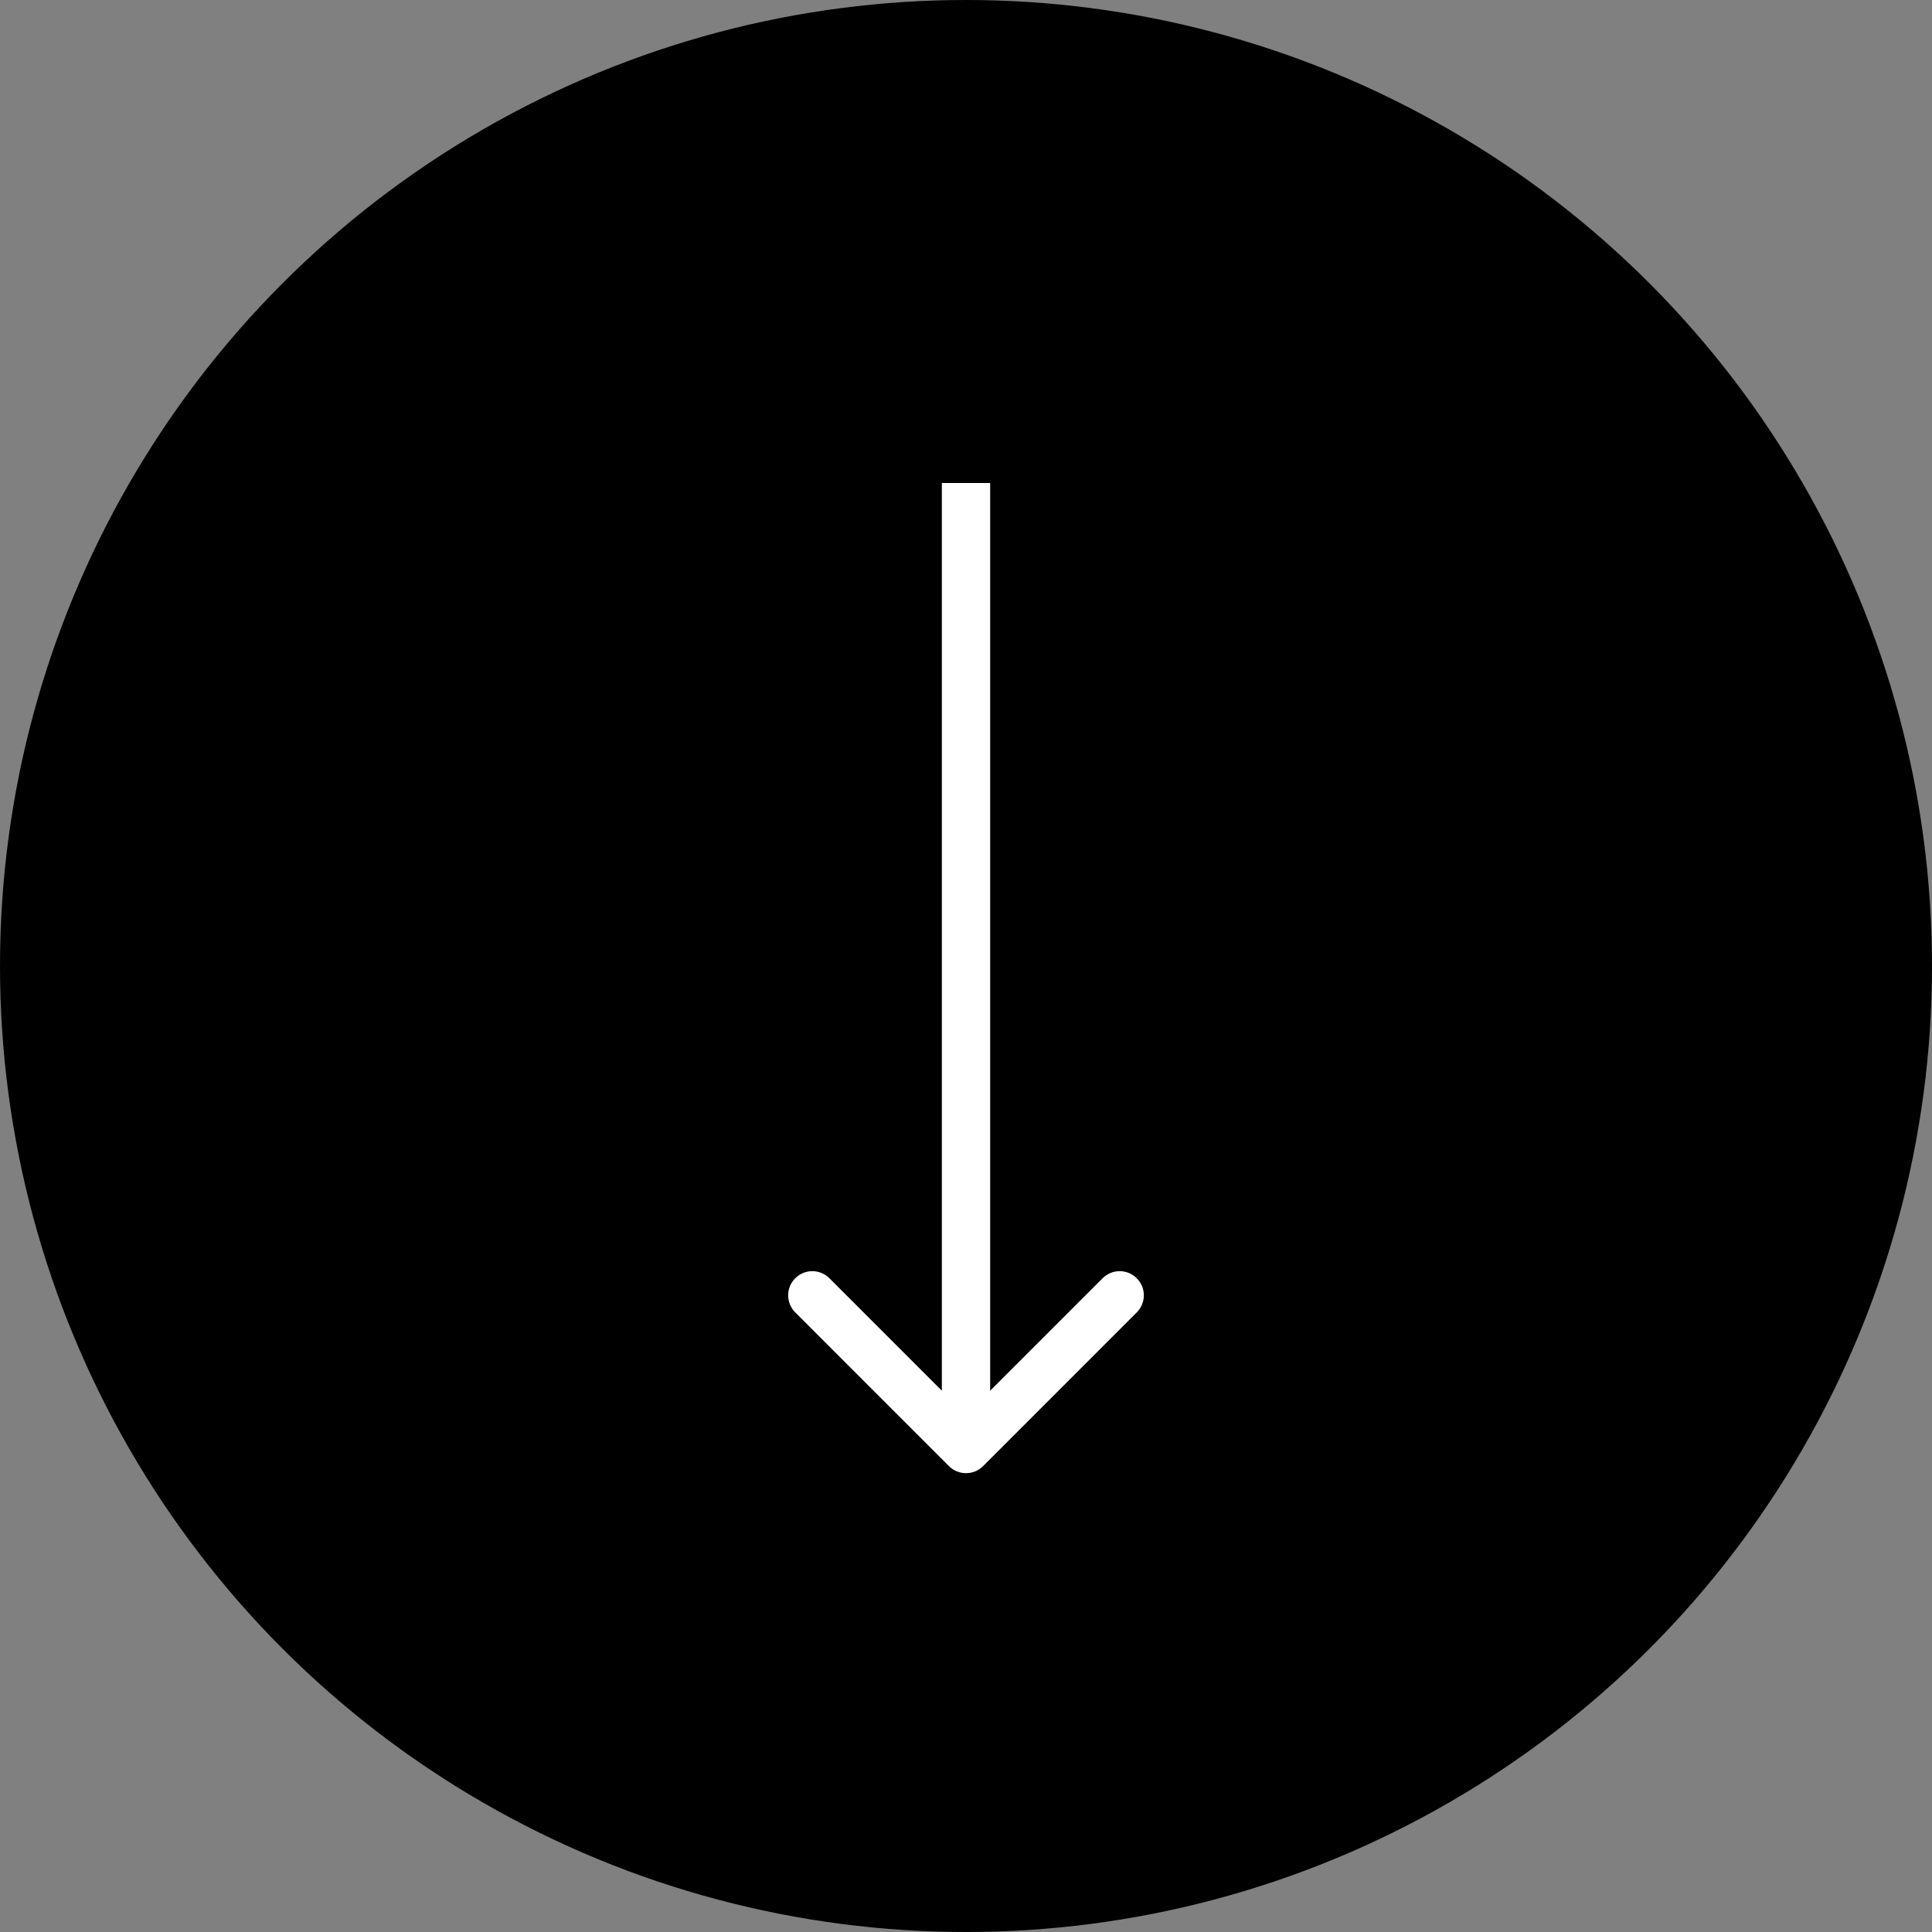
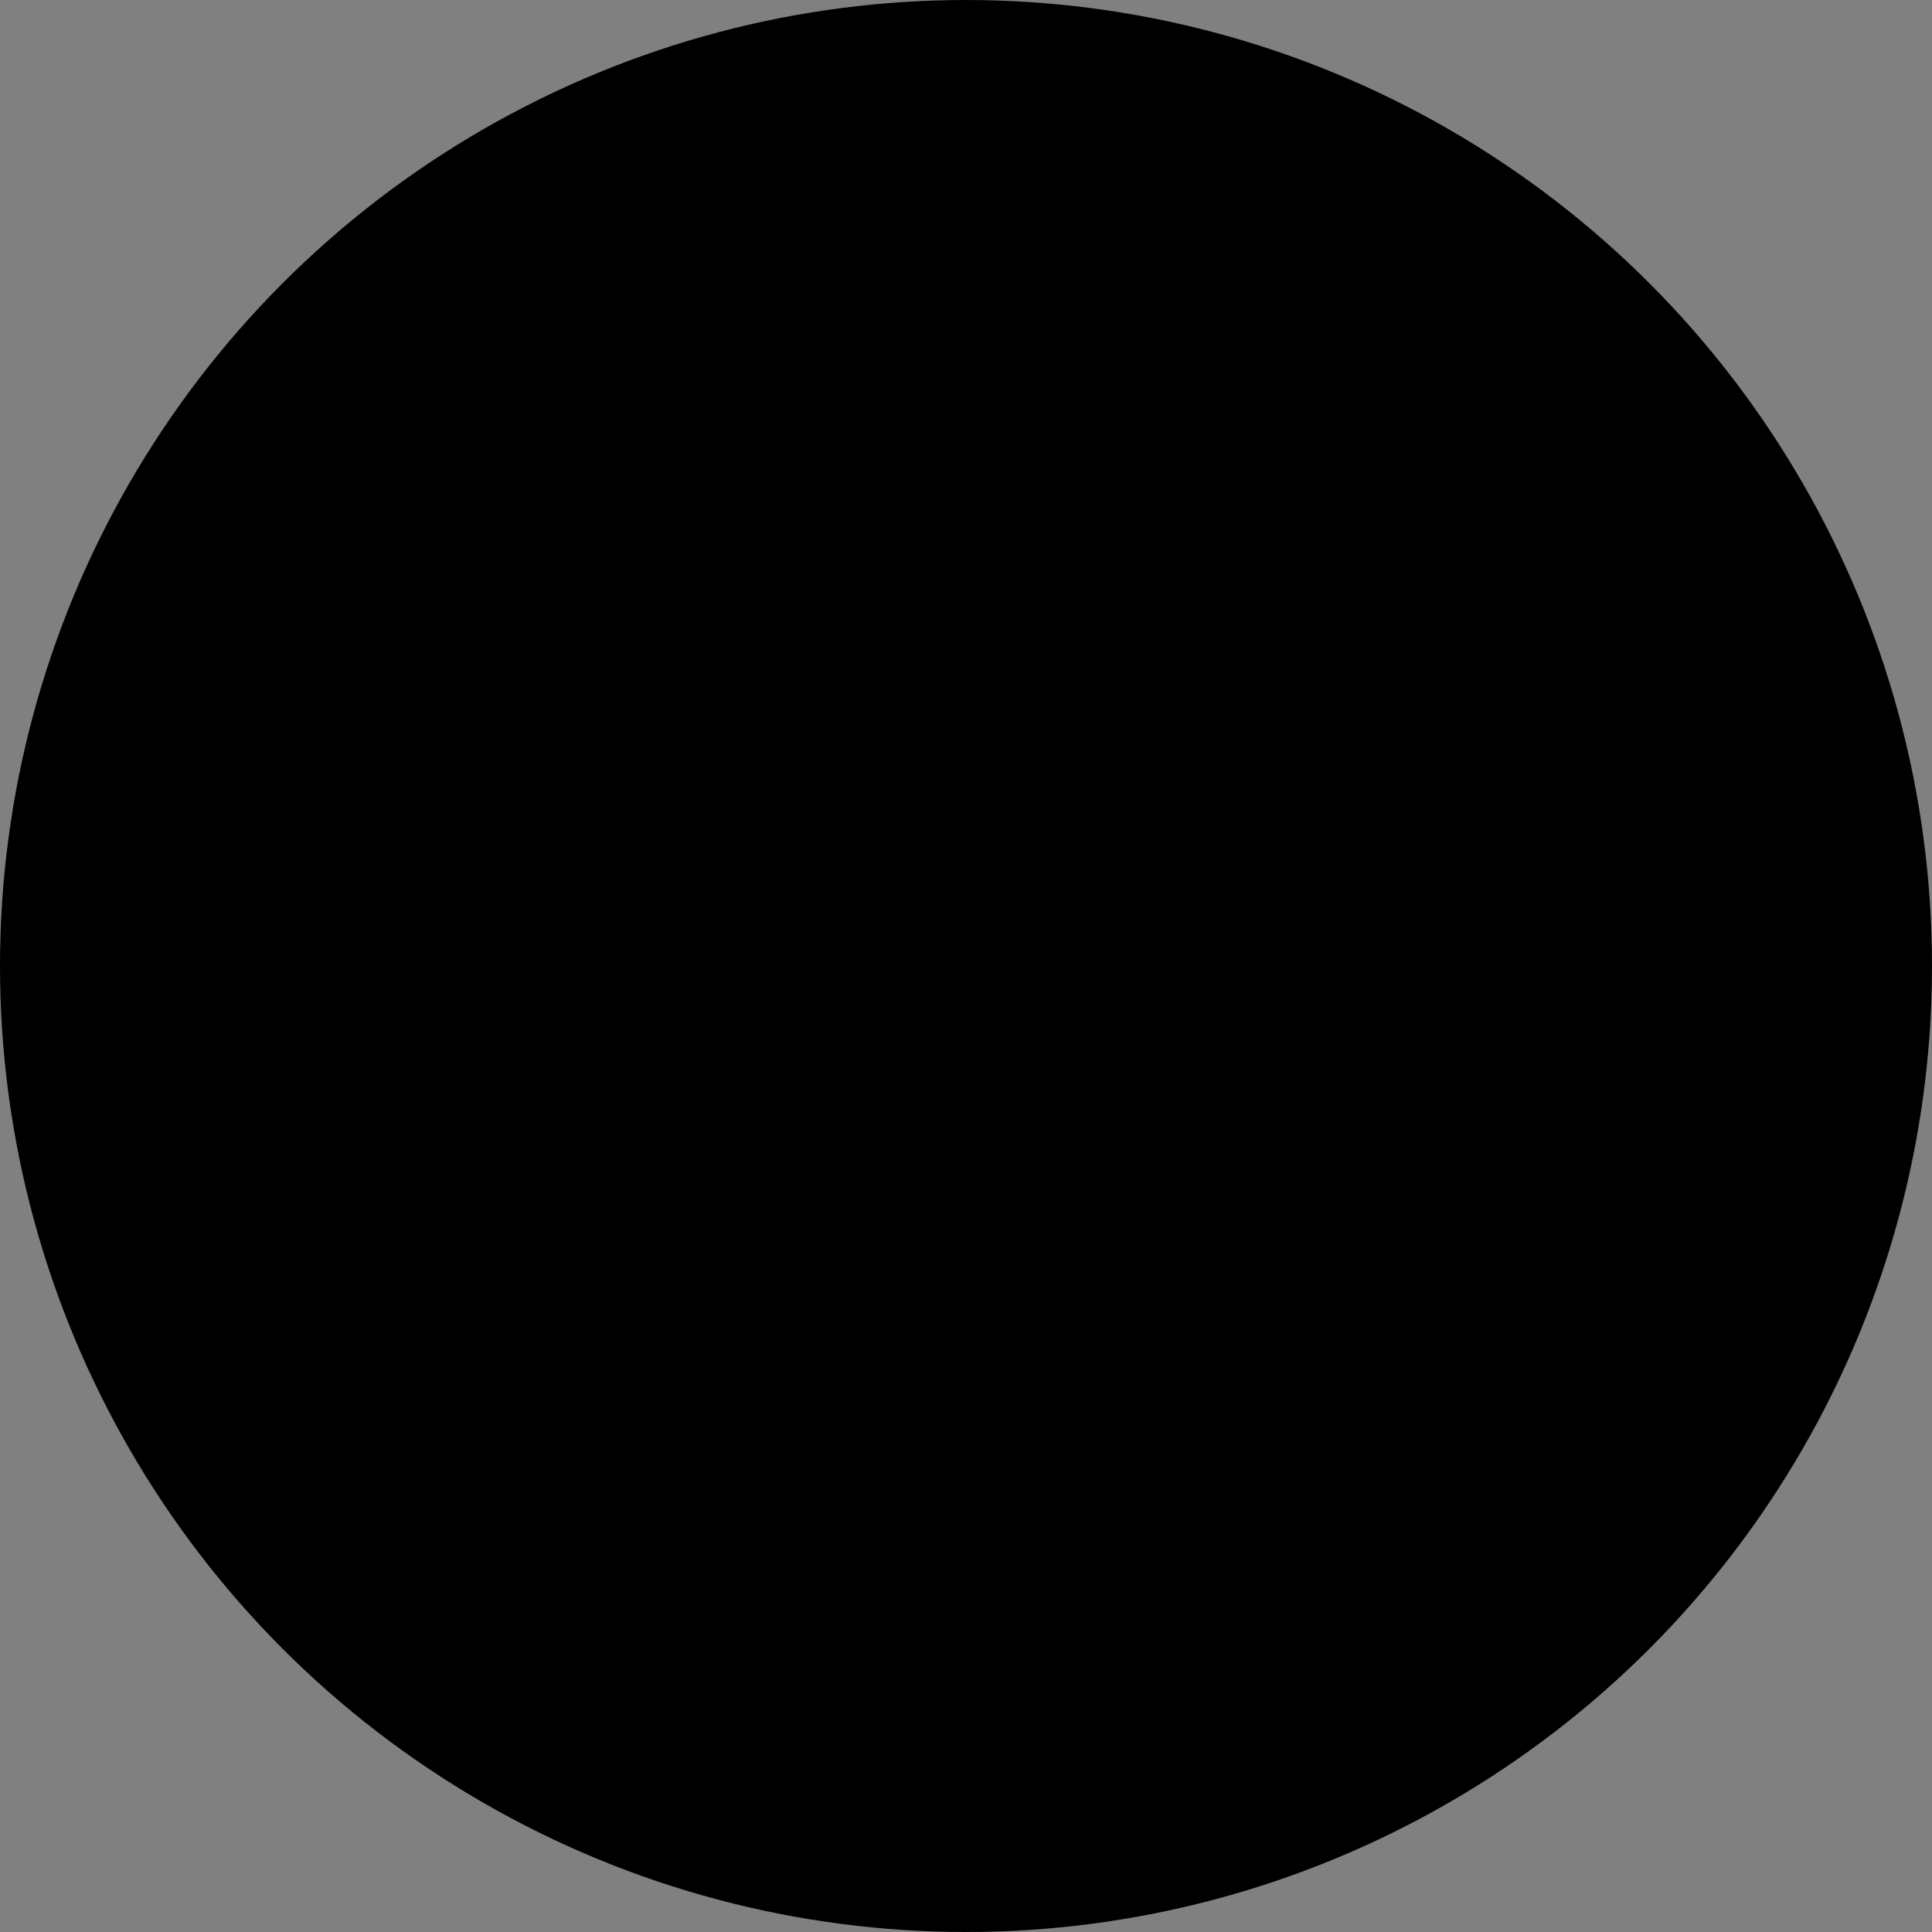
<svg xmlns="http://www.w3.org/2000/svg" width="40" height="40" viewBox="0 0 40 40" fill="none">
  <rect x="0" y="0" width="40" height="40" fill="#808080" stroke="none" />
  <g id="Group 2">
    <circle id="Ellipse 1" cx="20" cy="20" r="20" fill="black" />
-     <path id="Arrow 1" d="M19.646 30.354C19.842 30.549 20.158 30.549 20.354 30.354L23.535 27.172C23.731 26.976 23.731 26.66 23.535 26.465C23.34 26.269 23.024 26.269 22.828 26.465L20 29.293L17.172 26.465C16.976 26.269 16.66 26.269 16.465 26.465C16.269 26.66 16.269 26.976 16.465 27.172L19.646 30.354ZM20.5 30V10H19.5V30H20.5Z" fill="white" />
  </g>
</svg>